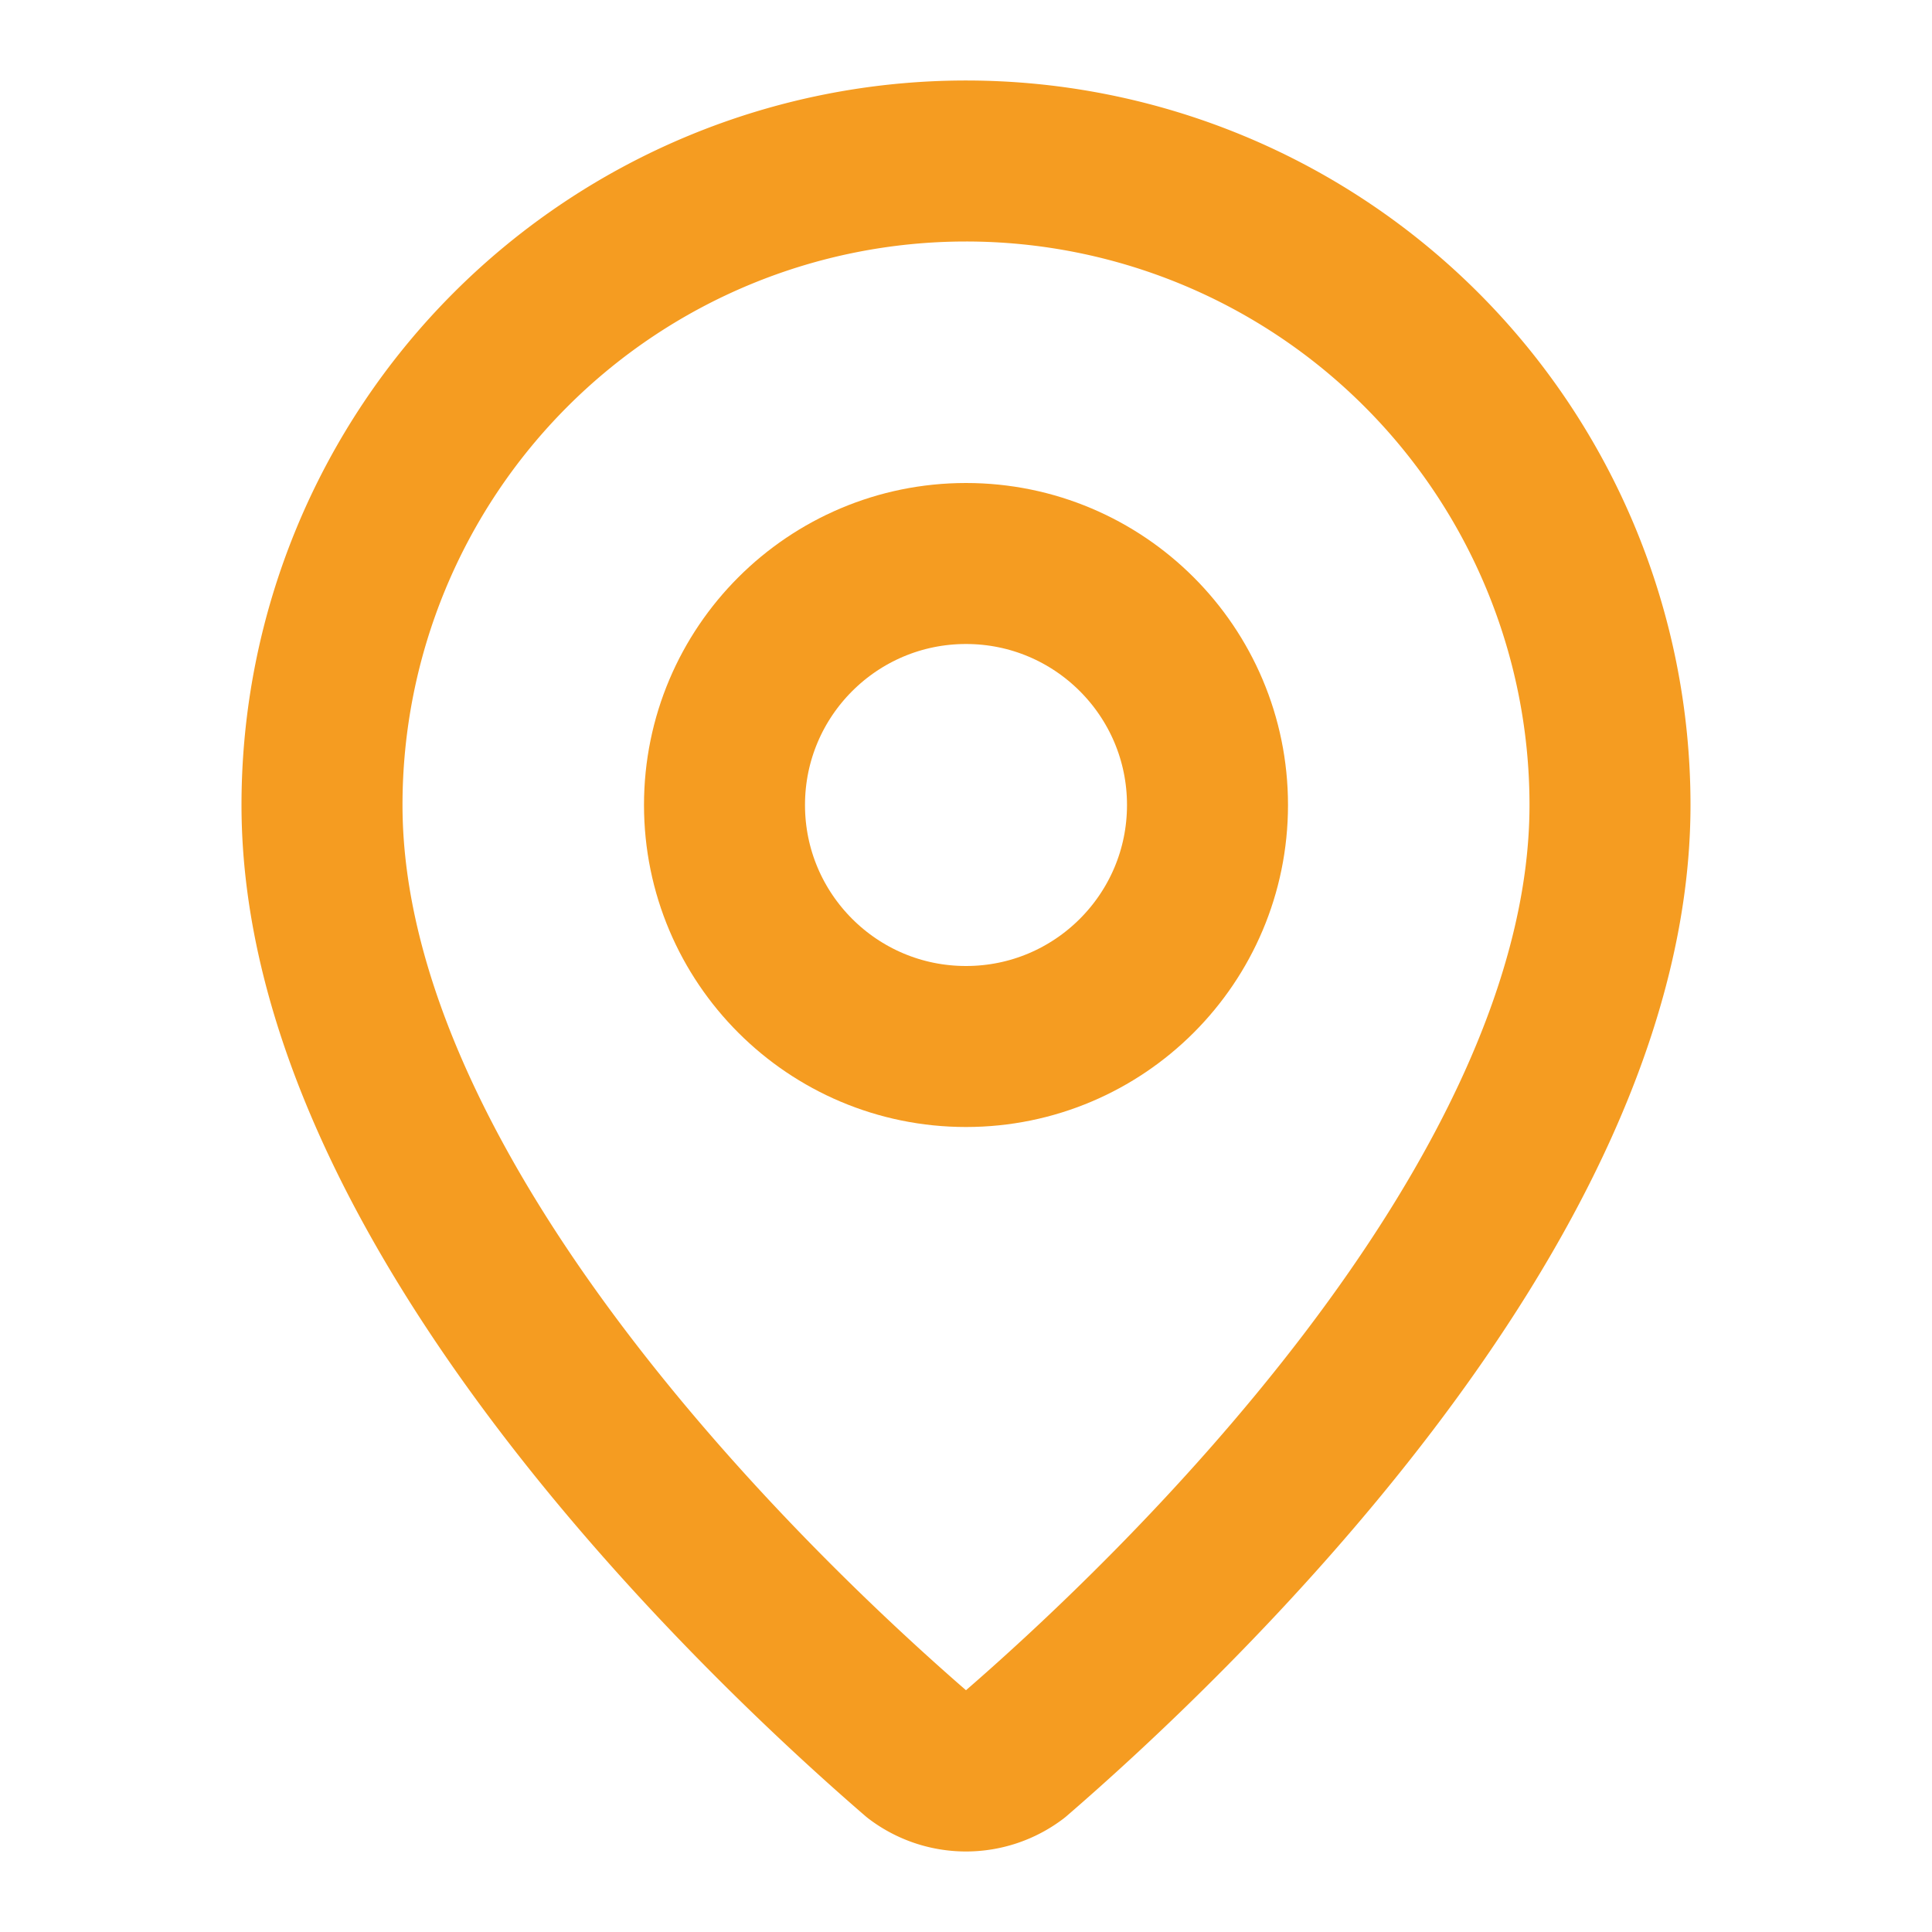
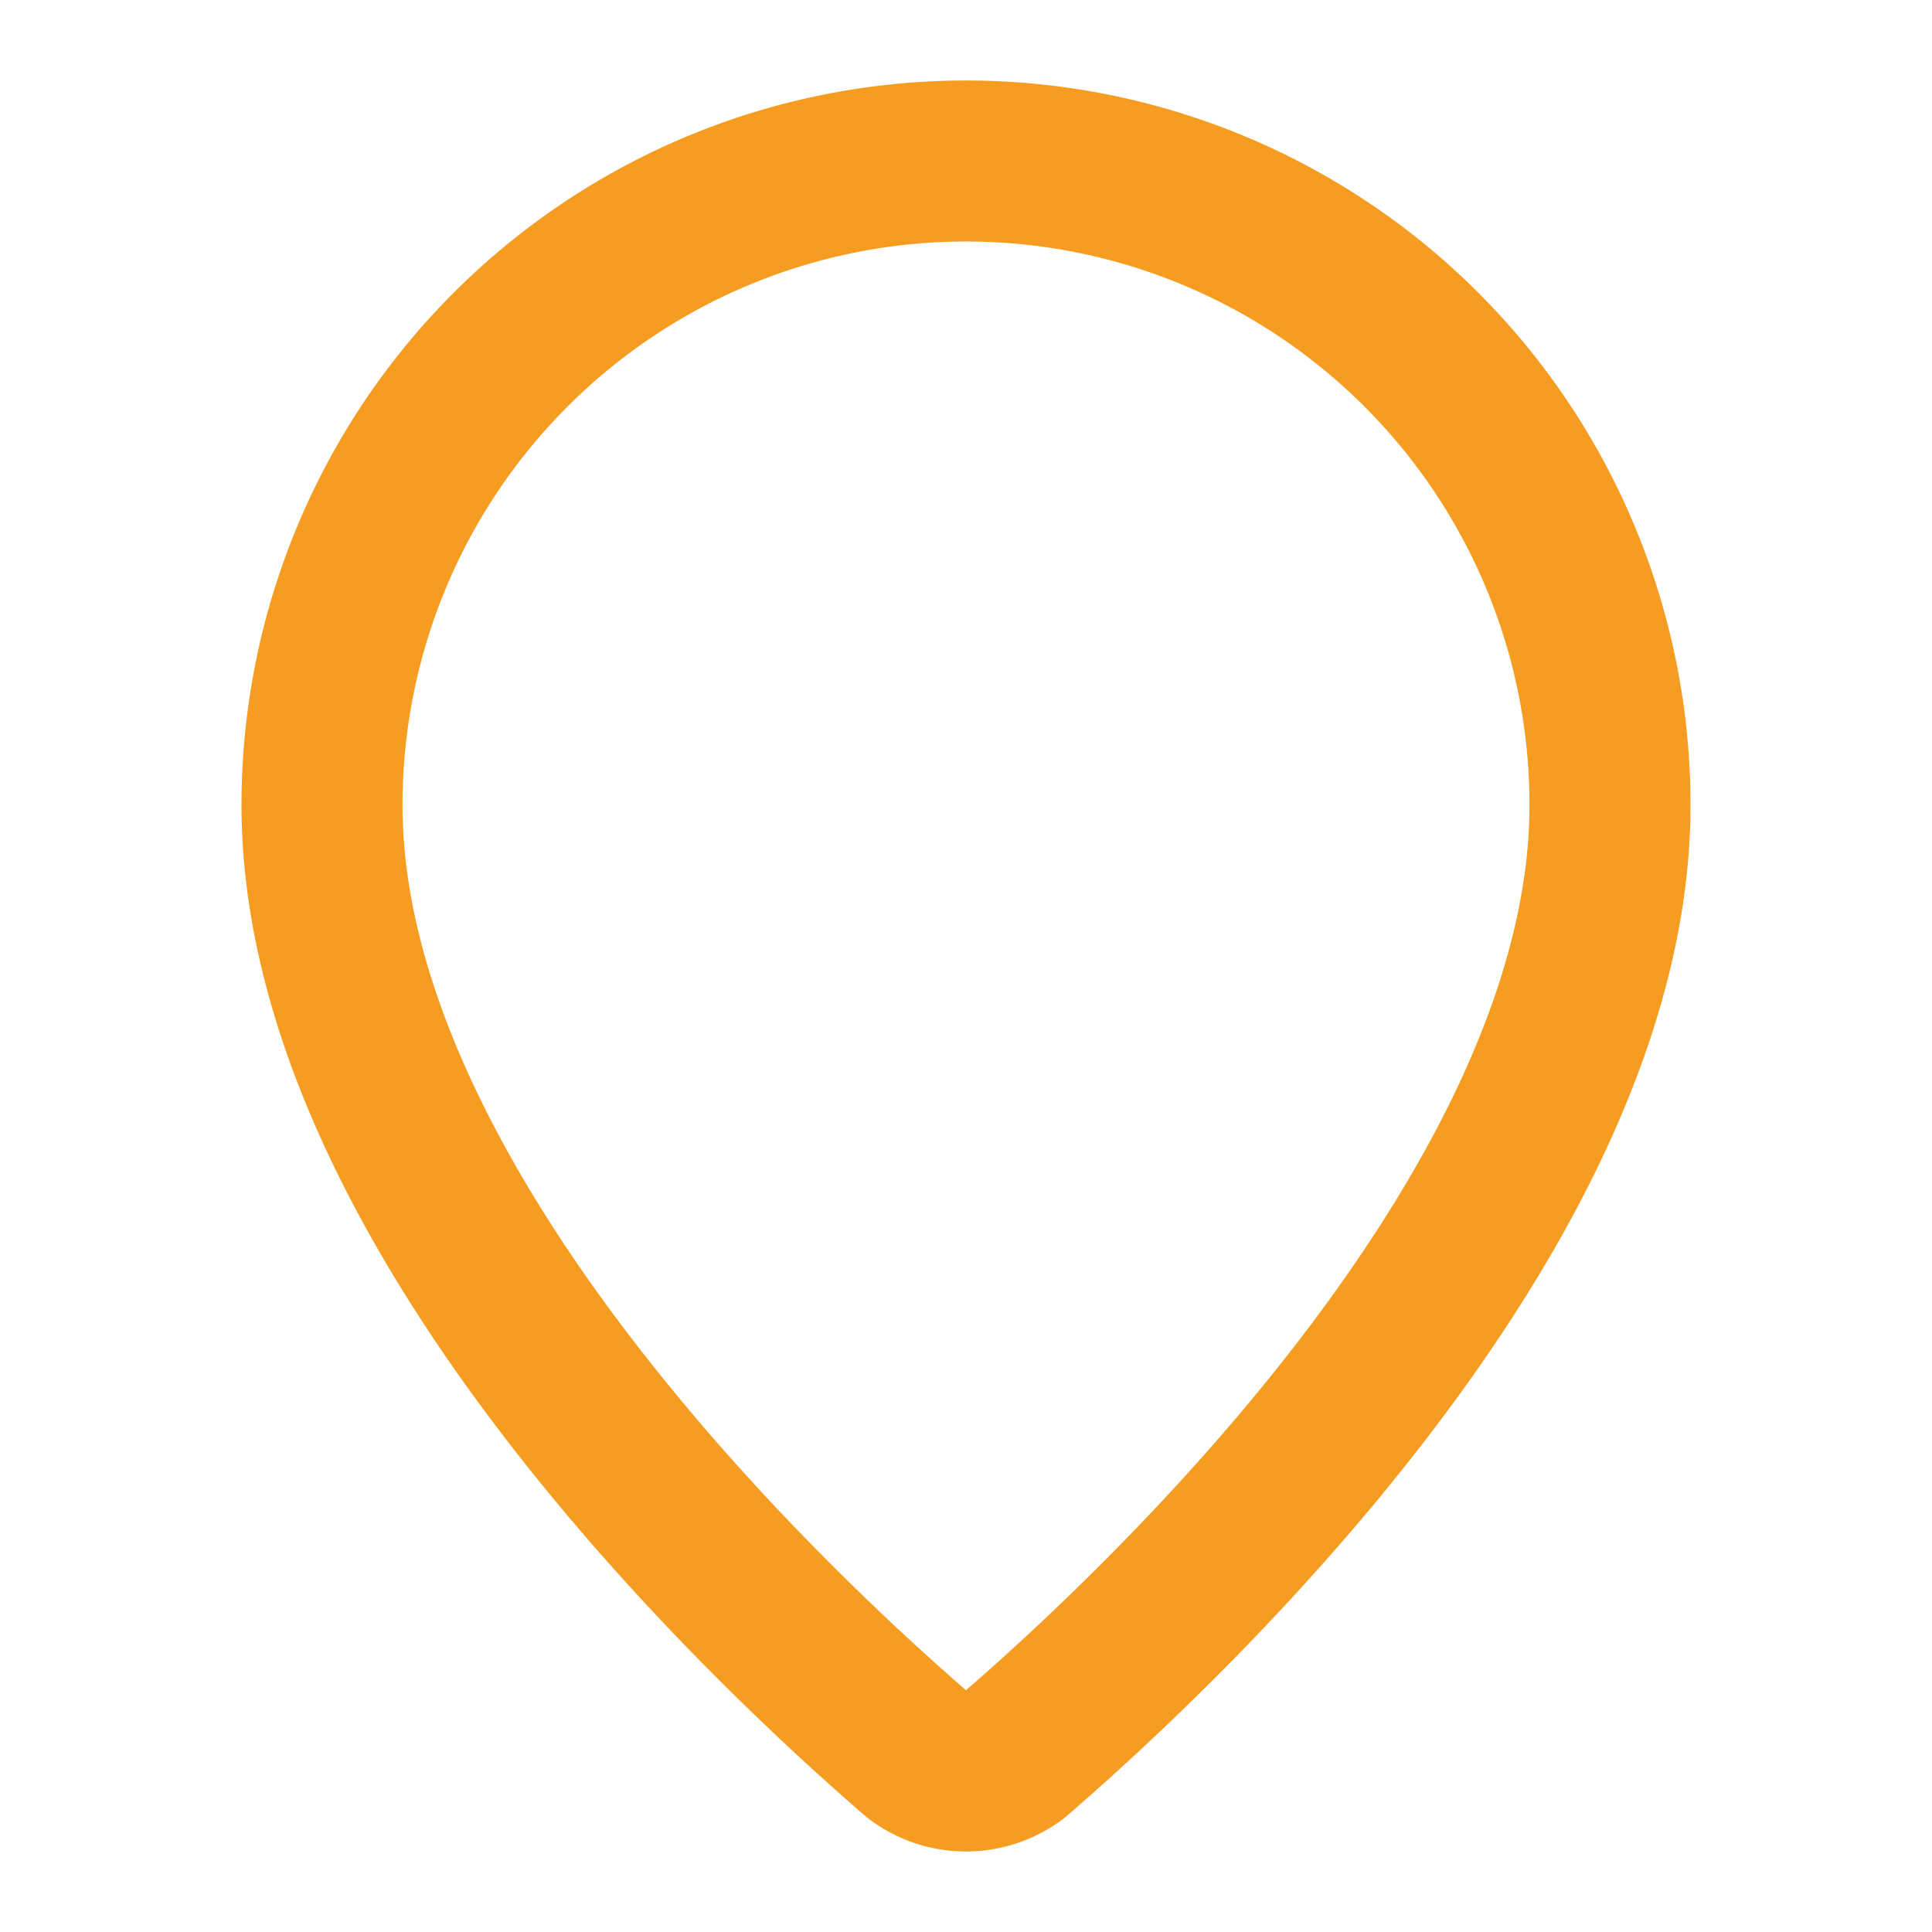
<svg xmlns="http://www.w3.org/2000/svg" width="24" height="24" viewBox="0 0 24 24" fill="none" stroke="#f59c21" stroke-width="2" stroke-linecap="round" stroke-linejoin="round" data-lucide="map-pin" class="lucide lucide-map-pin icon-md">
  <path d="M20 10c0 4.993-5.539 10.193-7.399 11.799a1 1 0 0 1-1.202 0C9.539 20.193 4 14.993 4 10a8 8 0 0 1 16 0" />
-   <circle cx="12" cy="10" r="3" />
</svg>